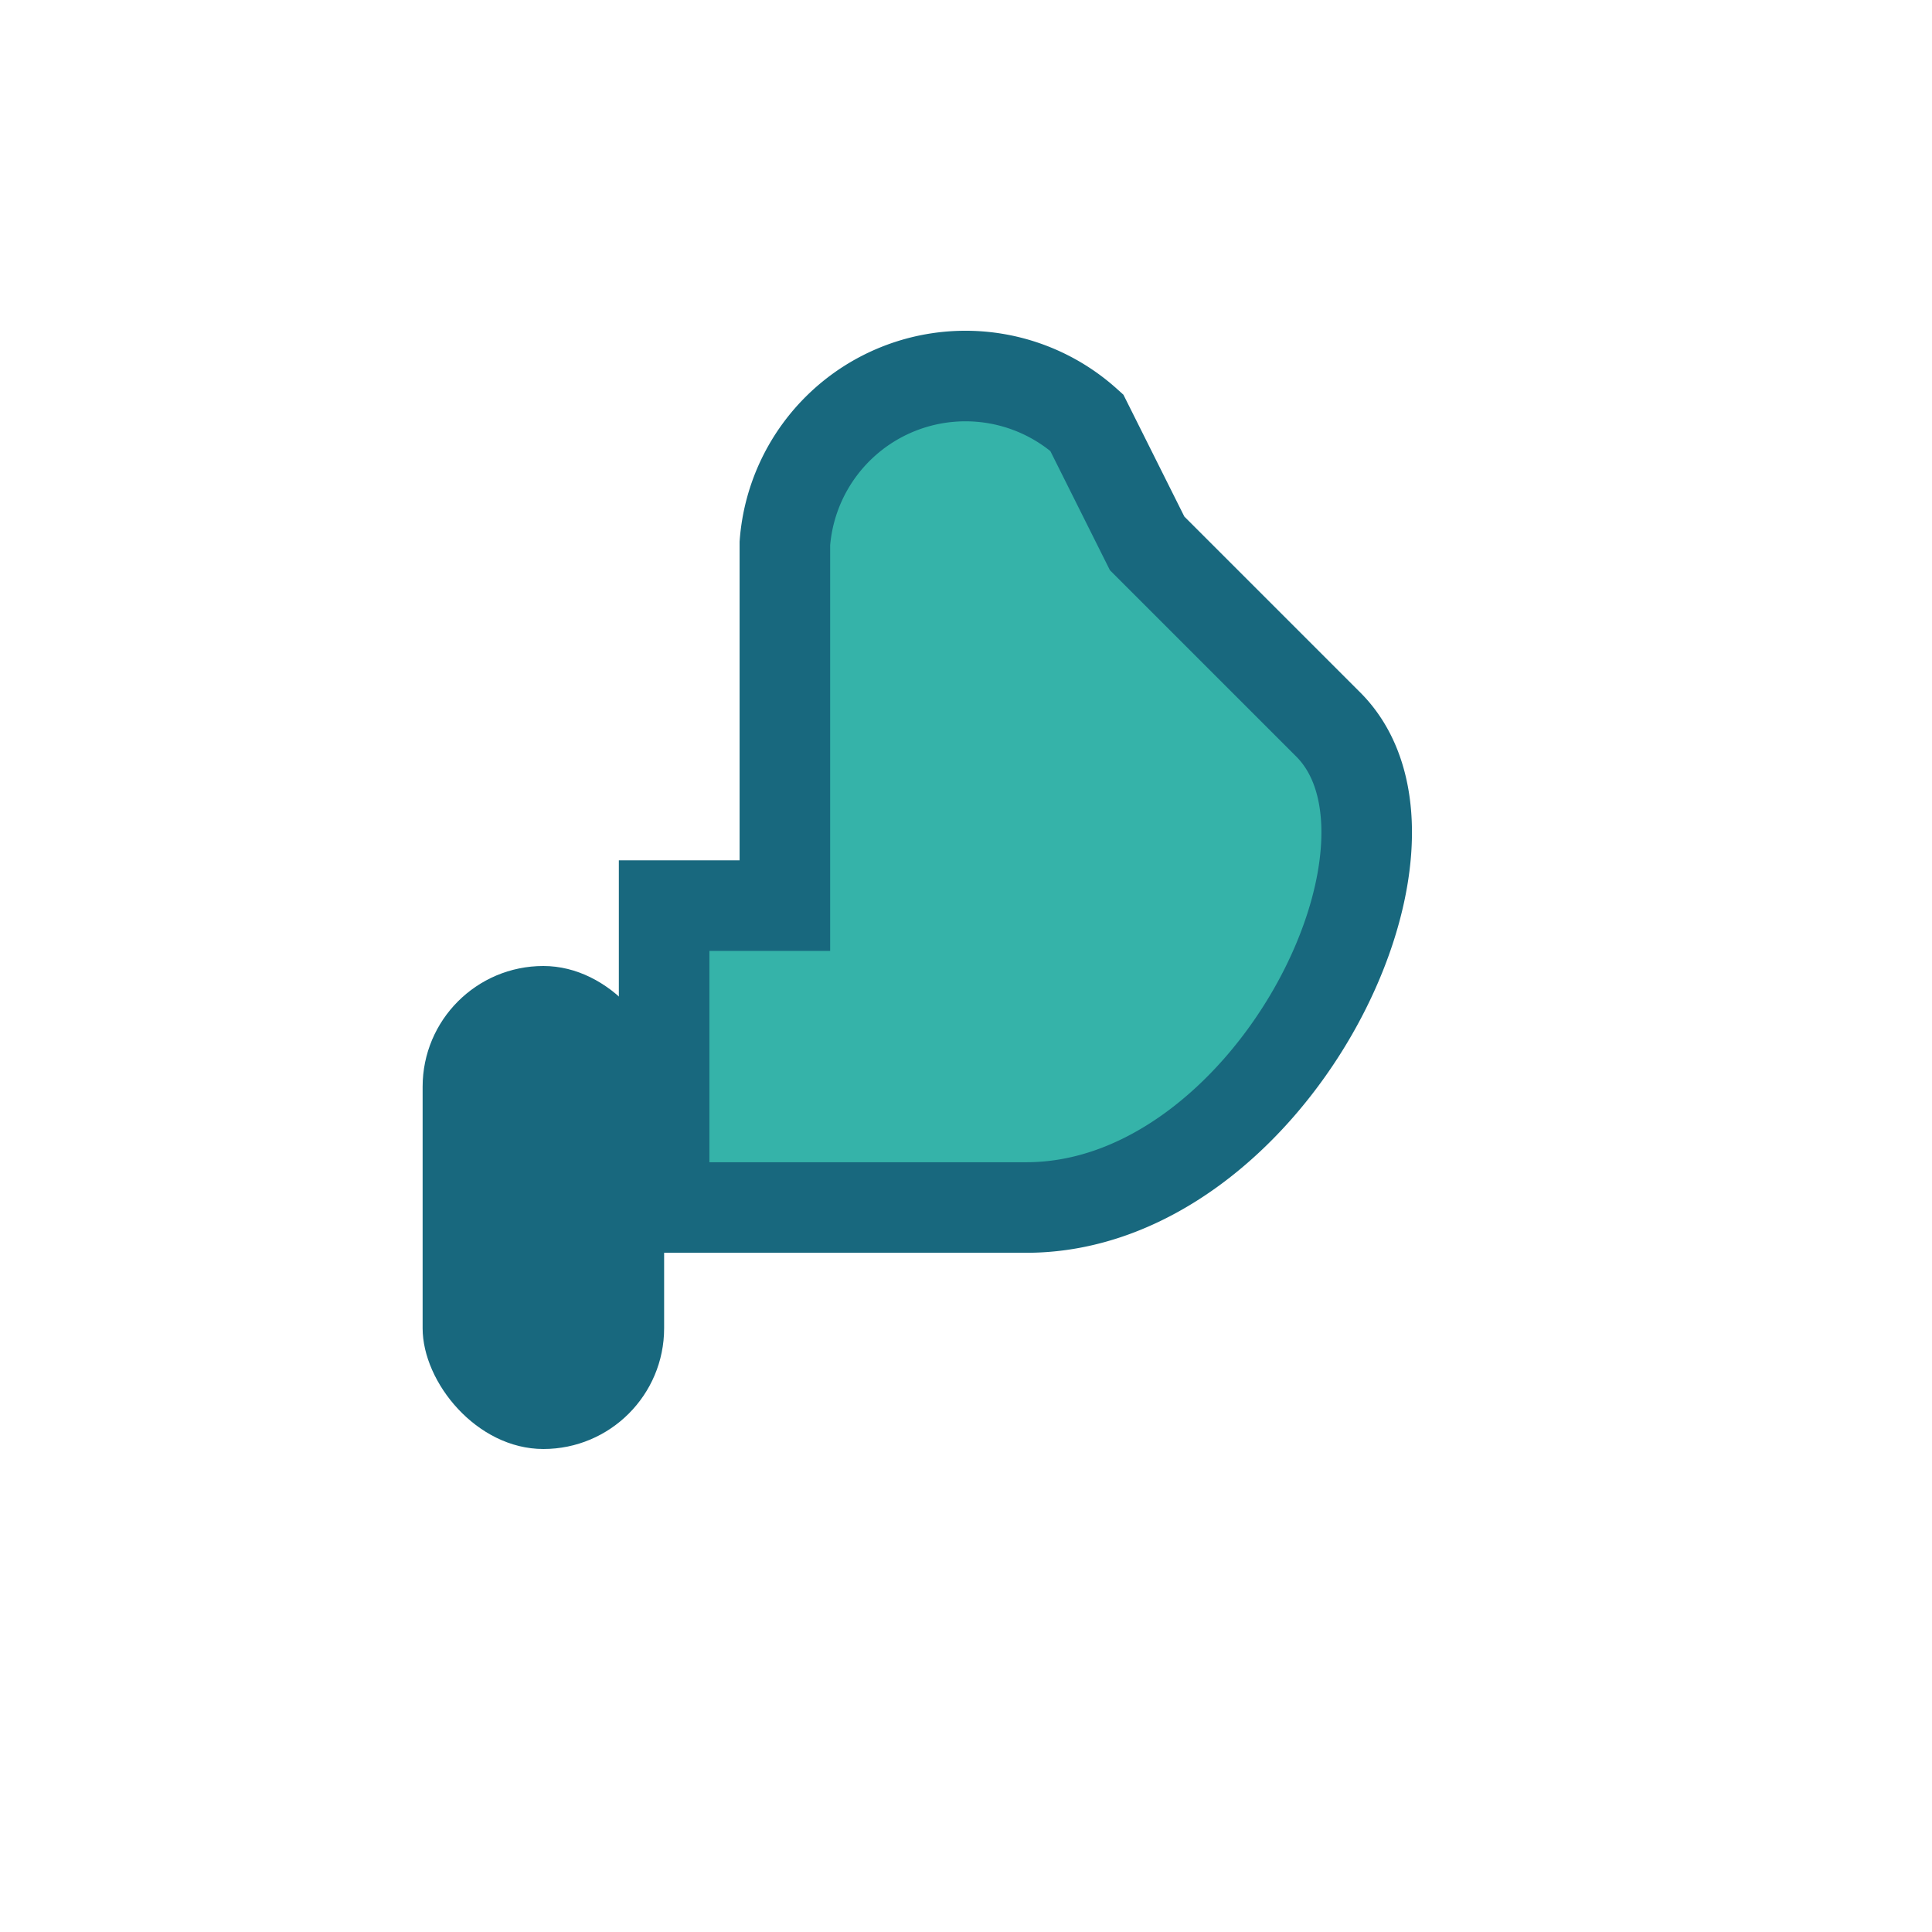
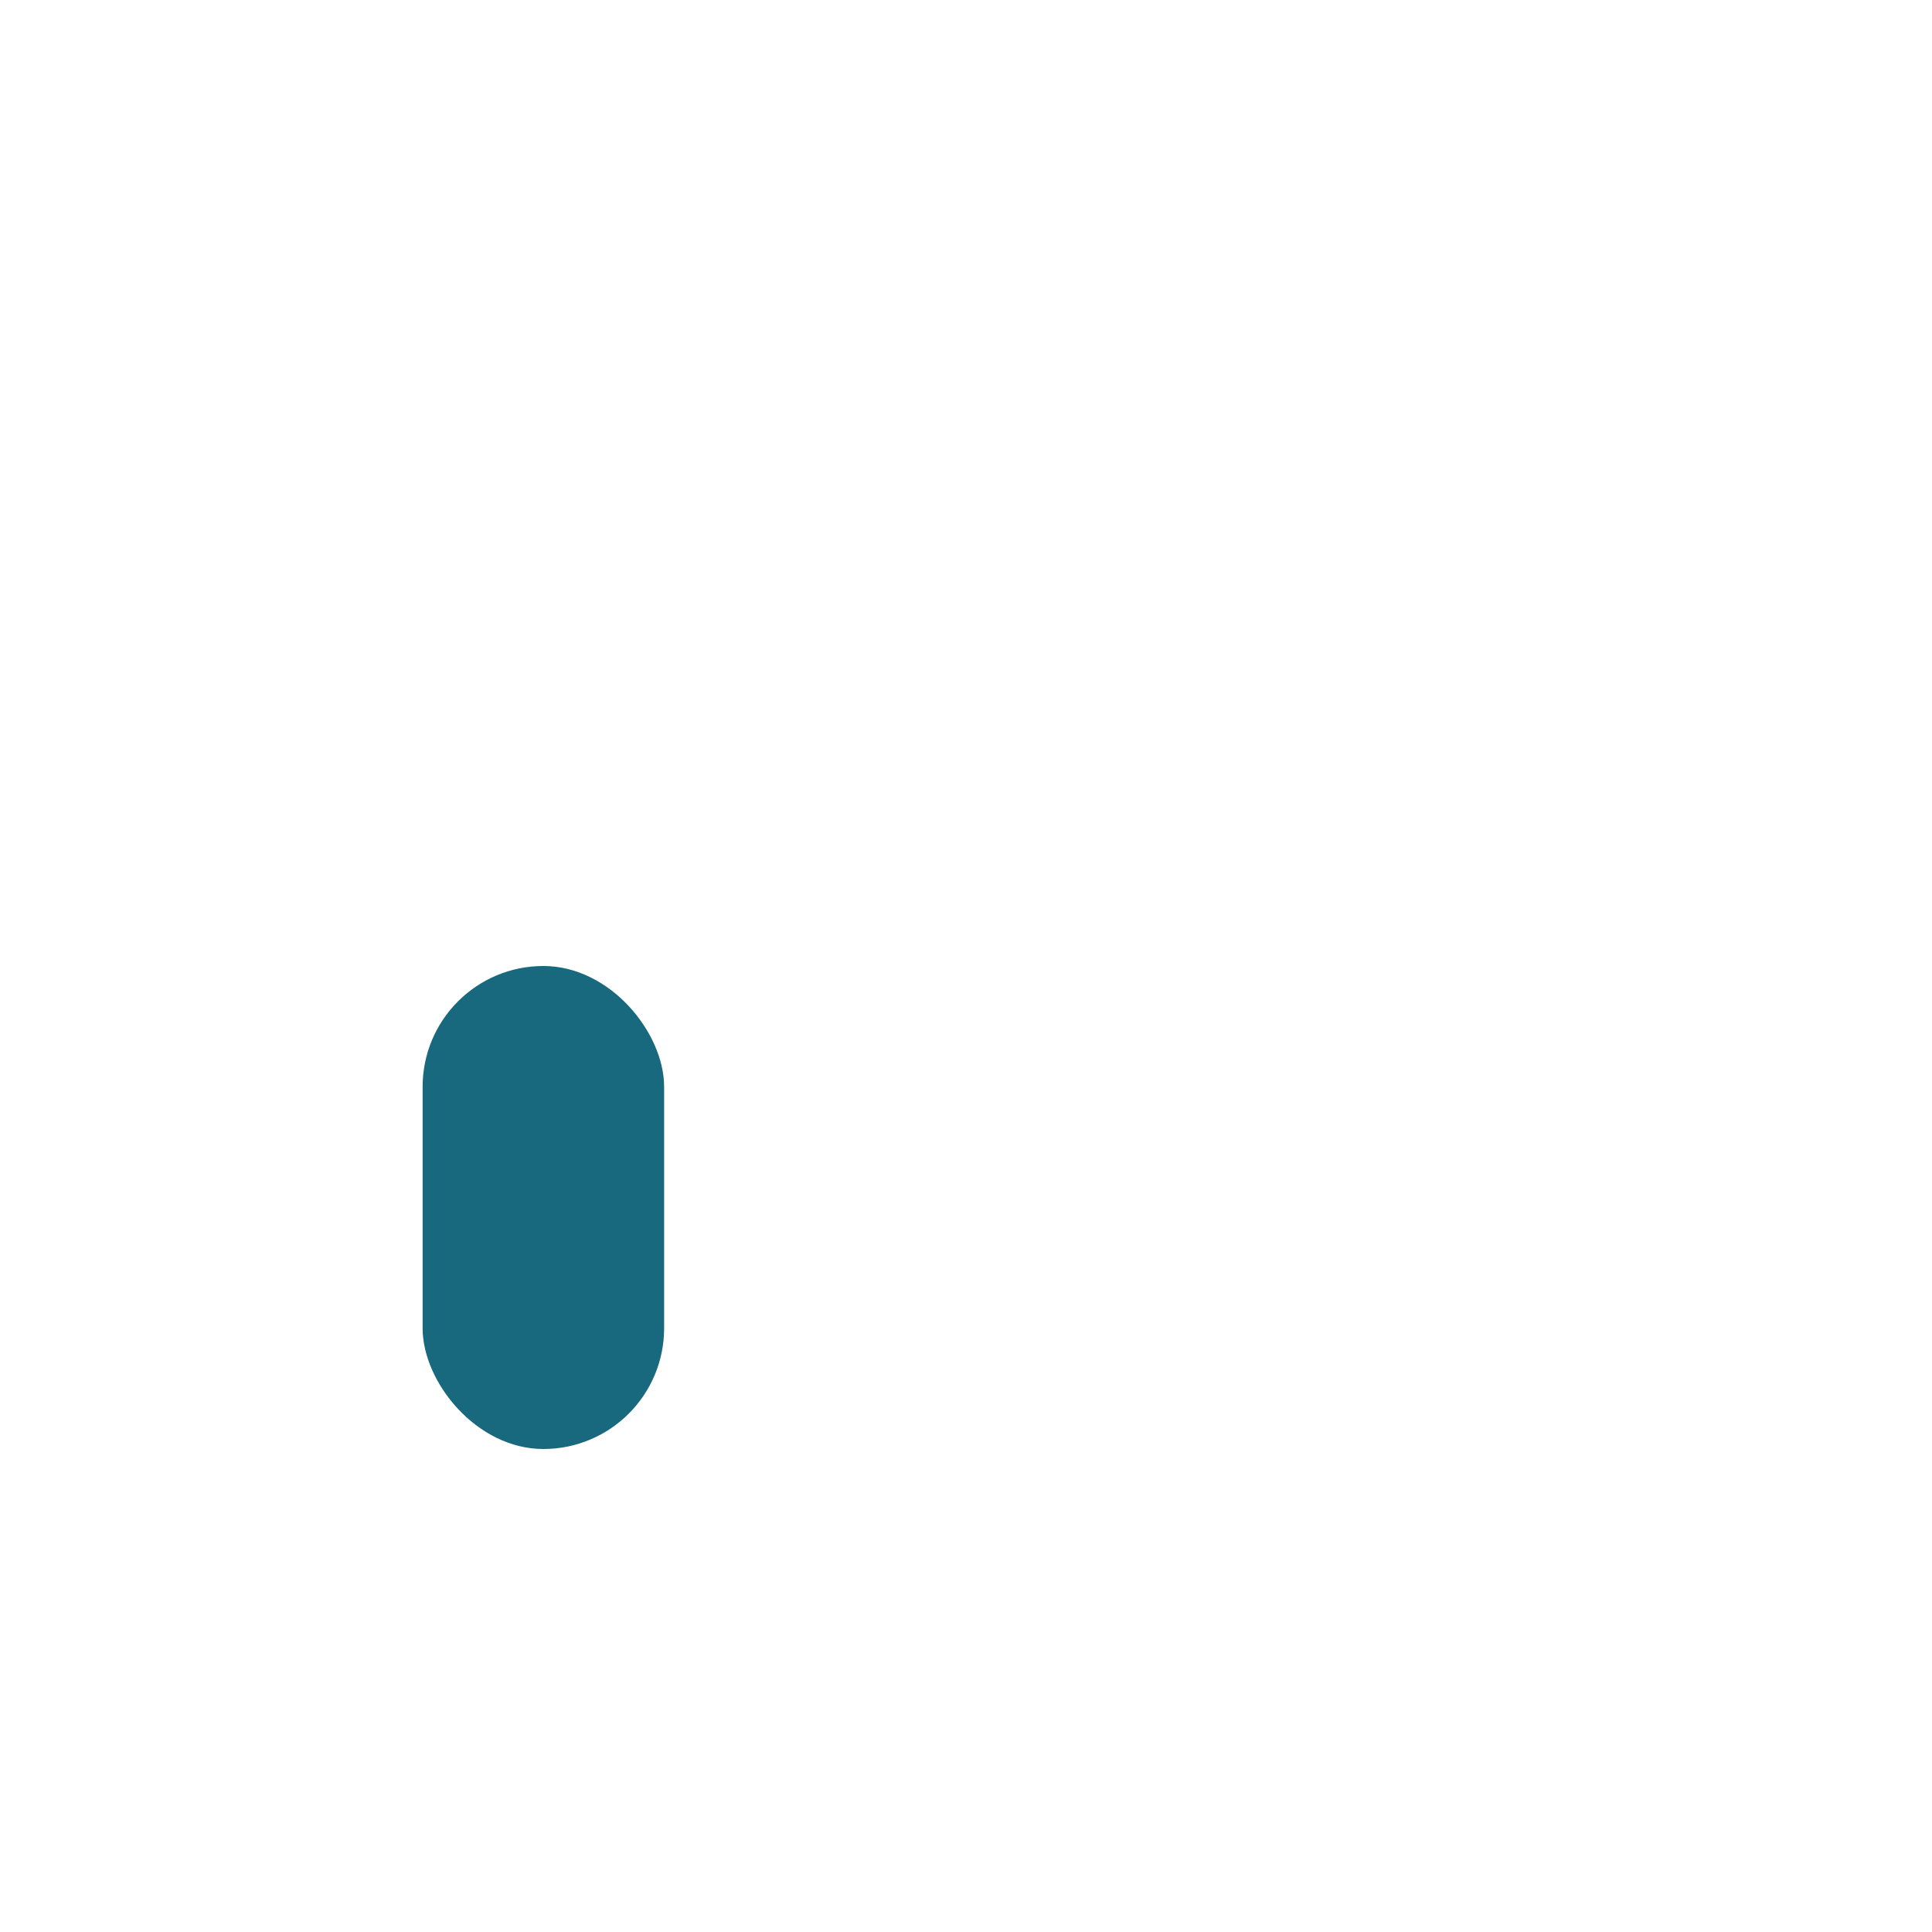
<svg xmlns="http://www.w3.org/2000/svg" width="32" height="32" viewBox="0 0 32 32">
-   <path d="M13 15v-6a3 3 0 0 1 5-2l1 2 3 3c2 2-1 8-5 8h-6v-5h2z" fill="#35B3A9" stroke="#18687E" stroke-width="1.5" />
  <rect x="7" y="16" width="4" height="8" rx="2" fill="#18687E" />
</svg>